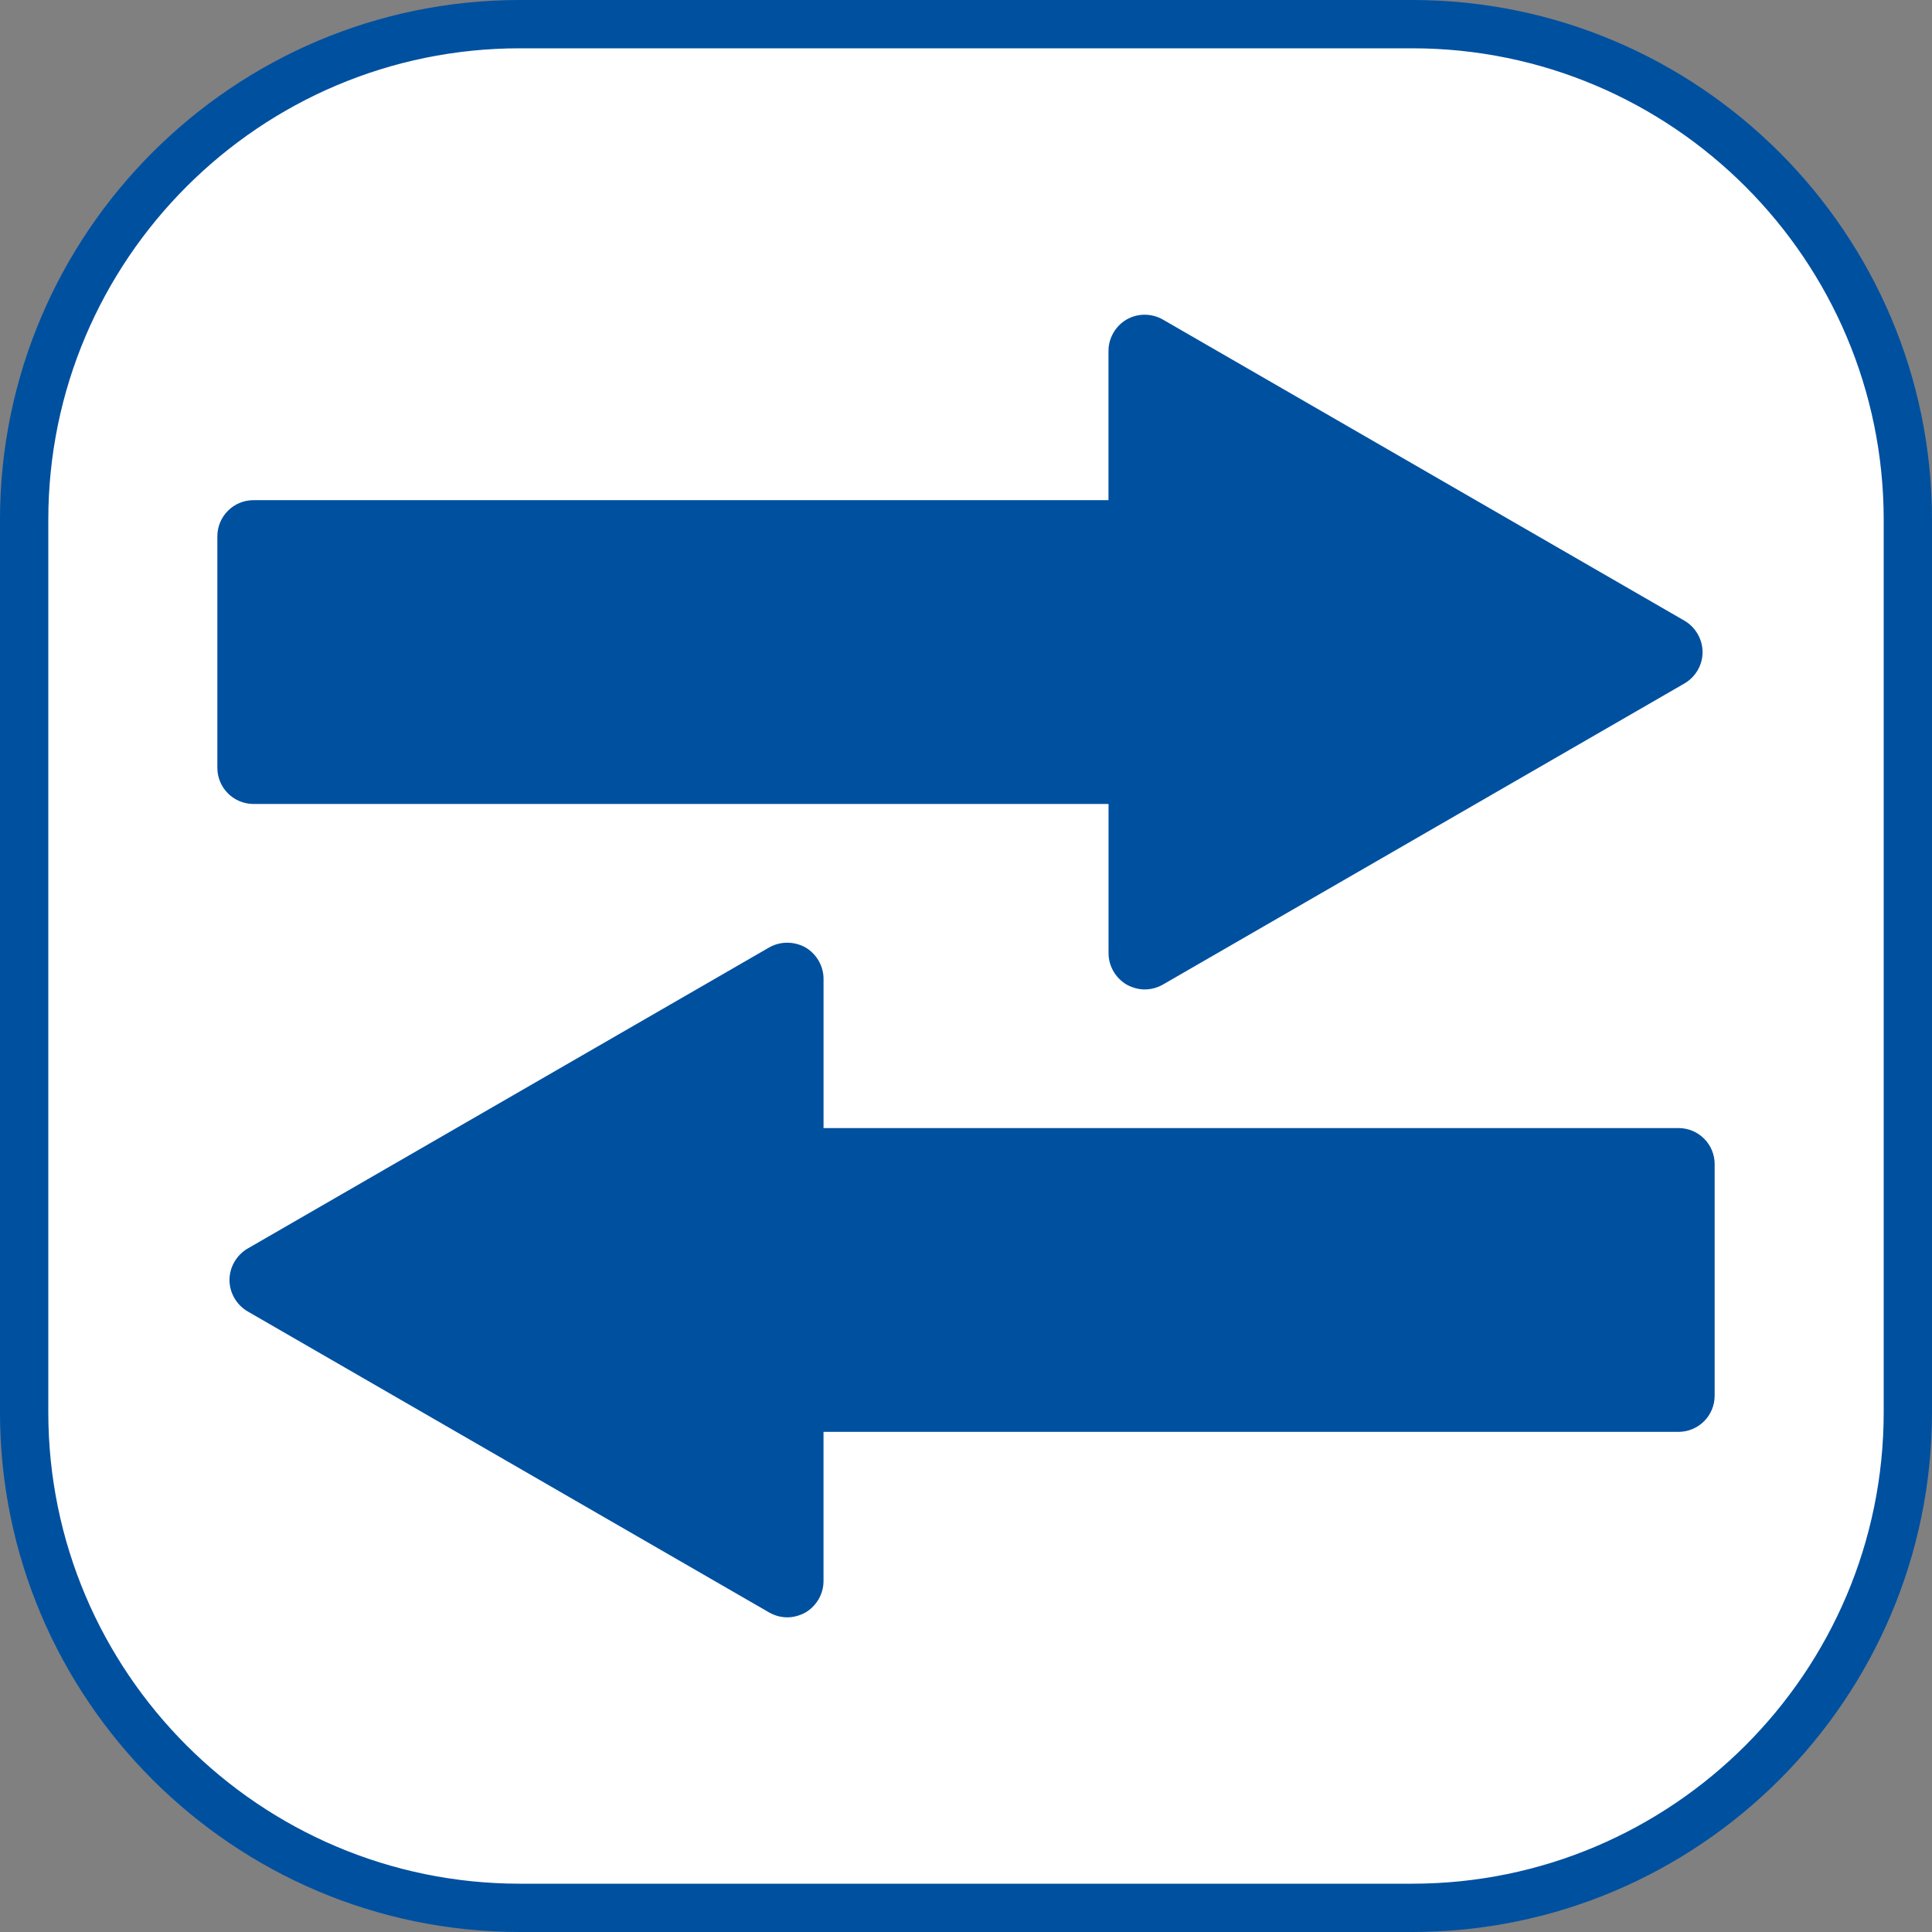
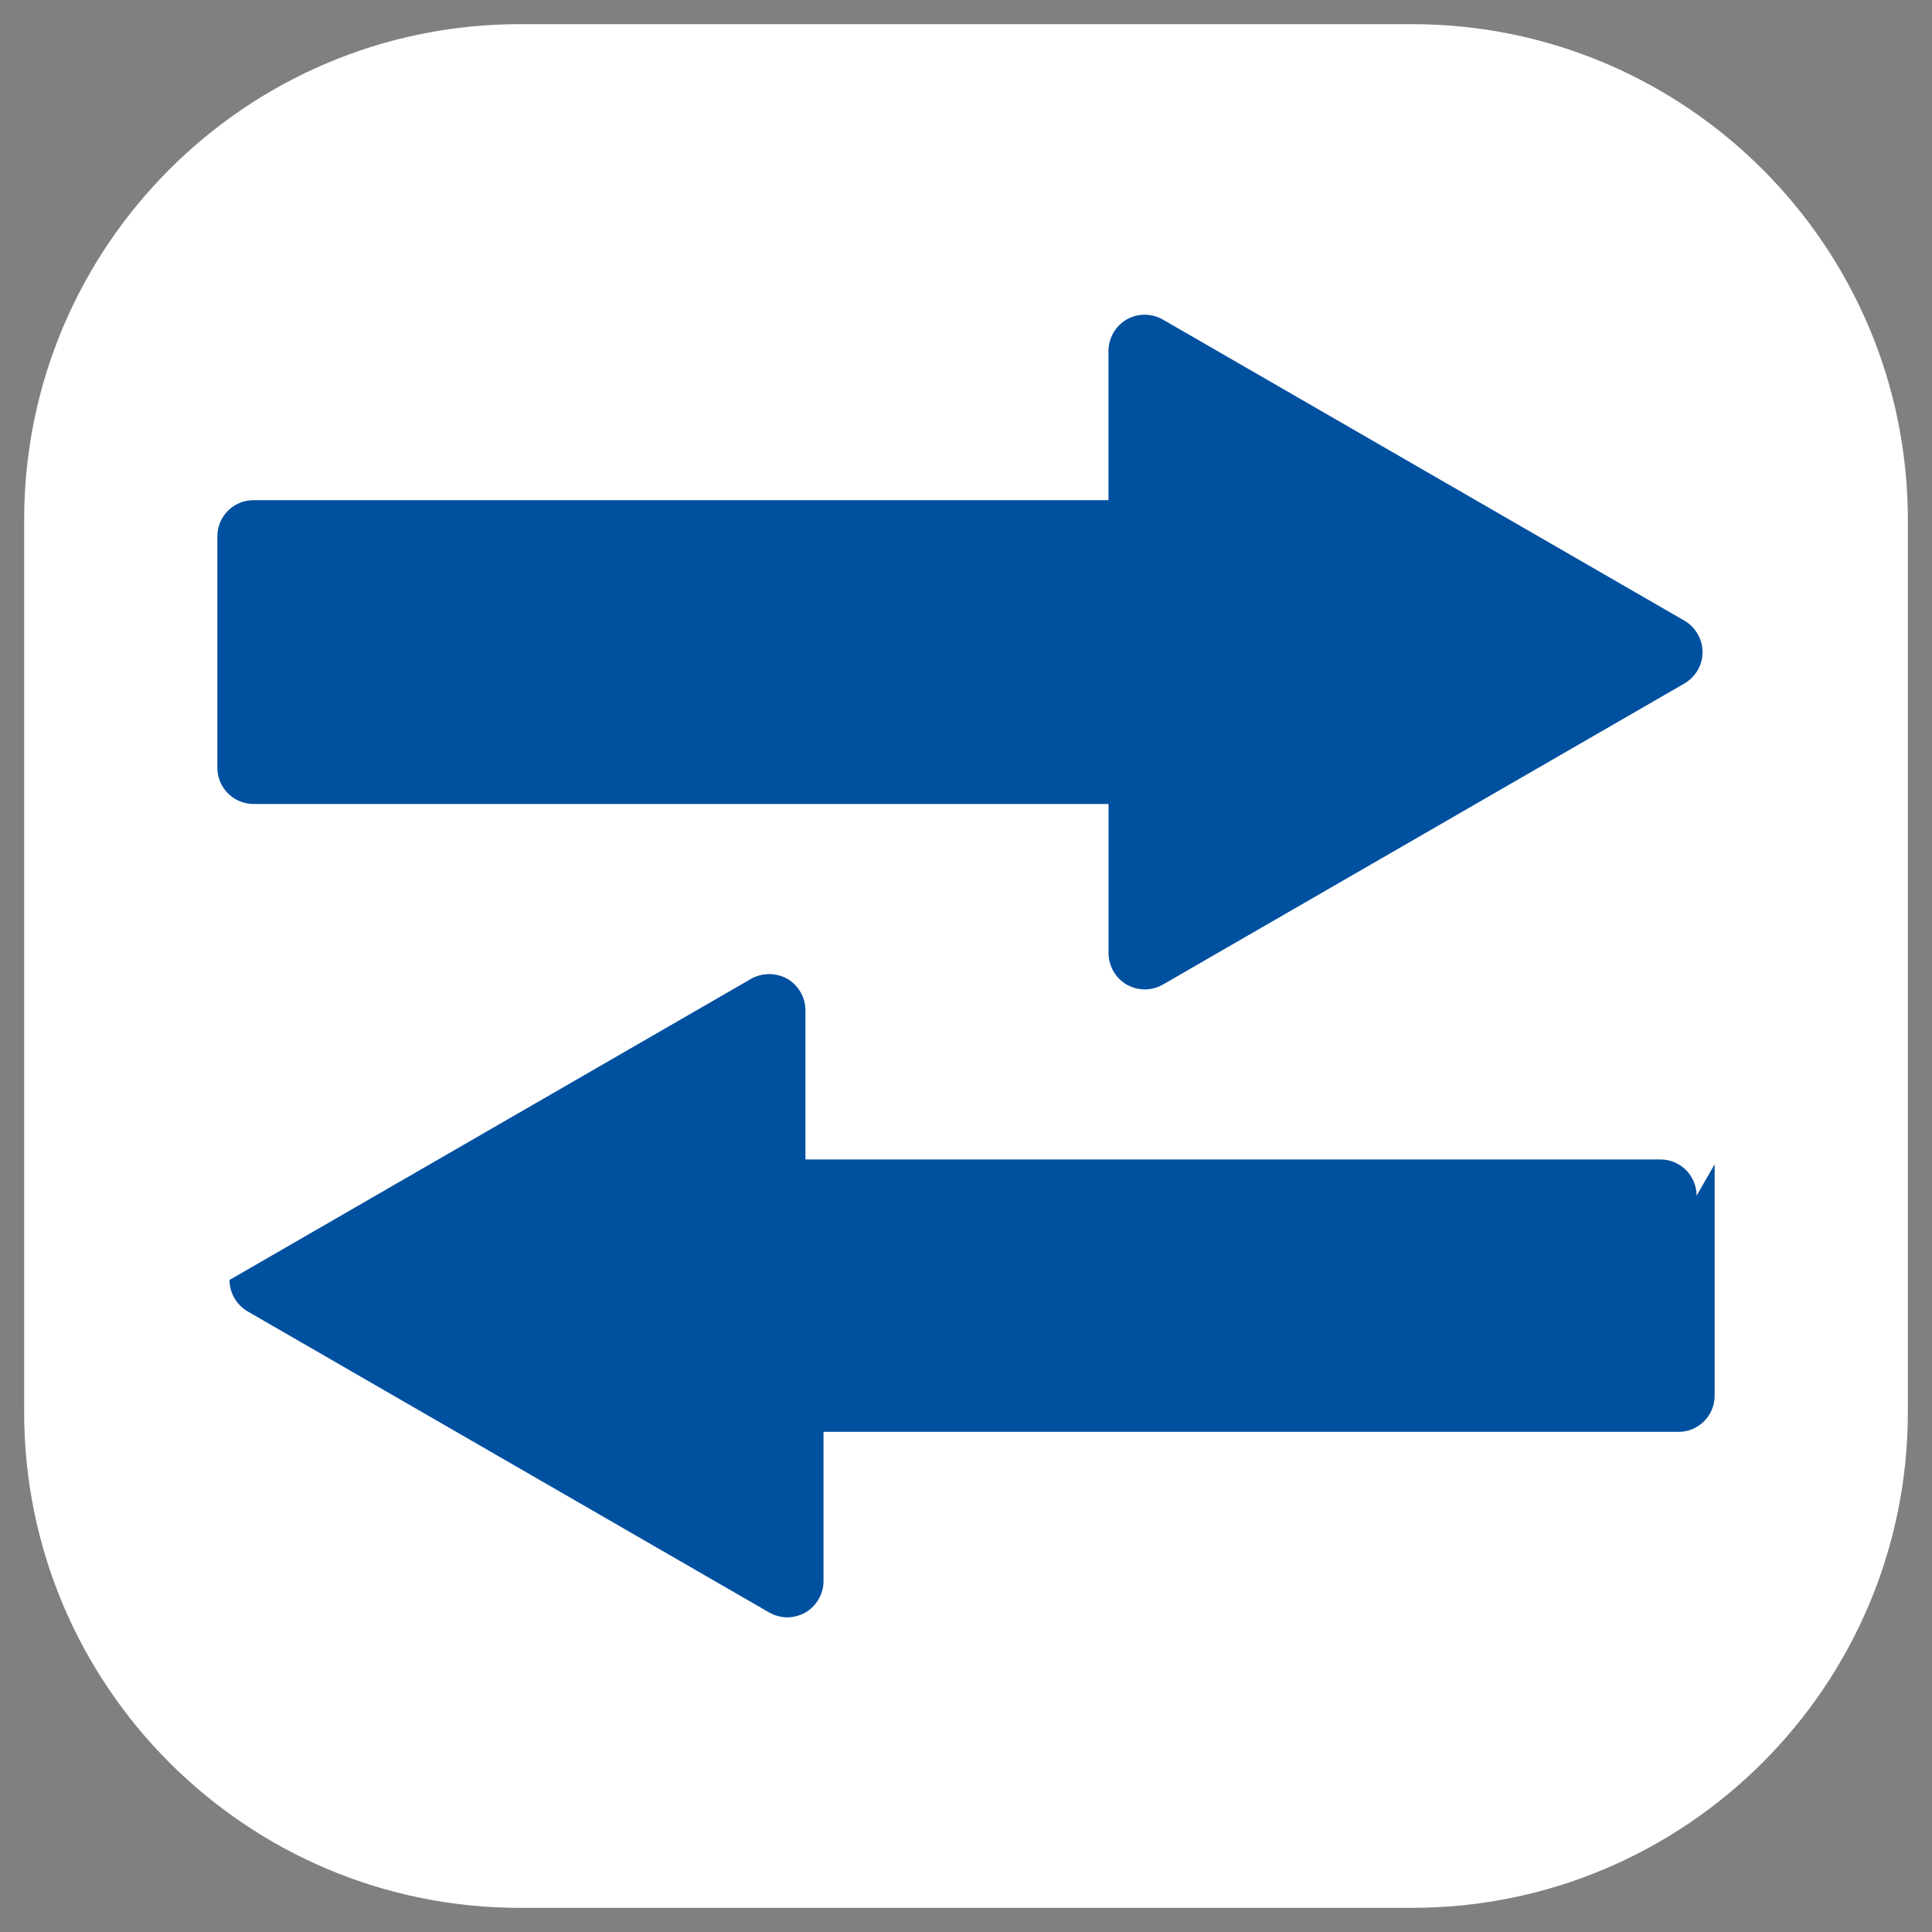
<svg xmlns="http://www.w3.org/2000/svg" id="a" data-name="Icons größenvariabel" width="60" height="60" viewBox="0 0 60 60">
  <rect x="0" y="0" width="60" height="60" fill="#808080" stroke="none" />
  <defs>
    <style>
      .d {
        fill: #fff;
      }

      .e {
        fill: #0050a0;
      }
    </style>
  </defs>
  <g id="b" data-name="Rahmen Kopie">
    <g>
      <path class="d" d="m16.144.75h27.711c8.497,0,15.395,6.898,15.395,15.395v27.71c0,8.497-6.898,15.395-15.395,15.395h-27.71c-8.497,0-15.395-6.898-15.395-15.395v-27.711C.75,7.648,7.648.75,16.144.75Z" />
-       <path class="e" d="m43.856,60h-27.711C7.243,60,0,52.758,0,43.856v-27.711C0,7.243,7.243,0,16.145,0h27.711c8.902,0,16.144,7.243,16.144,16.145v27.711c0,8.902-7.242,16.144-16.144,16.144ZM16.145,1.5C8.069,1.5,1.5,8.069,1.5,16.145v27.711c0,8.075,6.569,14.644,14.645,14.644h27.711c8.075,0,14.644-6.569,14.644-14.644v-27.711c0-8.075-6.569-14.645-14.644-14.645h-27.711Z" />
    </g>
  </g>
  <g id="c" data-name="Integration, Import, Export">
    <path class="e" d="m52.875,20.25c0,.405-.217.773-.562.975l-16.2,9.353c-.173.098-.368.15-.562.15-.188,0-.383-.052-.562-.15-.345-.203-.562-.578-.562-.975v-4.635H7.875c-.622,0-1.125-.502-1.125-1.125v-7.185c0-.623.503-1.125,1.125-1.125h26.55v-4.635c0-.398.217-.773.562-.975.352-.202.78-.195,1.125,0l16.2,9.353c.345.202.562.577.562.975Z" />
-     <path class="e" d="m53.25,36.158v7.185c0,.623-.502,1.125-1.125,1.125h-26.55v4.635c0,.398-.217.773-.562.975-.18.098-.375.15-.562.15-.195,0-.39-.053-.562-.15l-16.2-9.352c-.345-.202-.562-.577-.562-.975s.218-.773.562-.975l16.2-9.353c.345-.195.773-.195,1.125,0,.345.203.562.578.562.975v4.635h26.55c.623,0,1.125.502,1.125,1.125Z" />
+     <path class="e" d="m53.25,36.158v7.185c0,.623-.502,1.125-1.125,1.125h-26.55v4.635c0,.398-.217.773-.562.975-.18.098-.375.15-.562.15-.195,0-.39-.053-.562-.15l-16.2-9.352c-.345-.202-.562-.577-.562-.975l16.2-9.353c.345-.195.773-.195,1.125,0,.345.203.562.578.562.975v4.635h26.55c.623,0,1.125.502,1.125,1.125Z" />
  </g>
</svg>